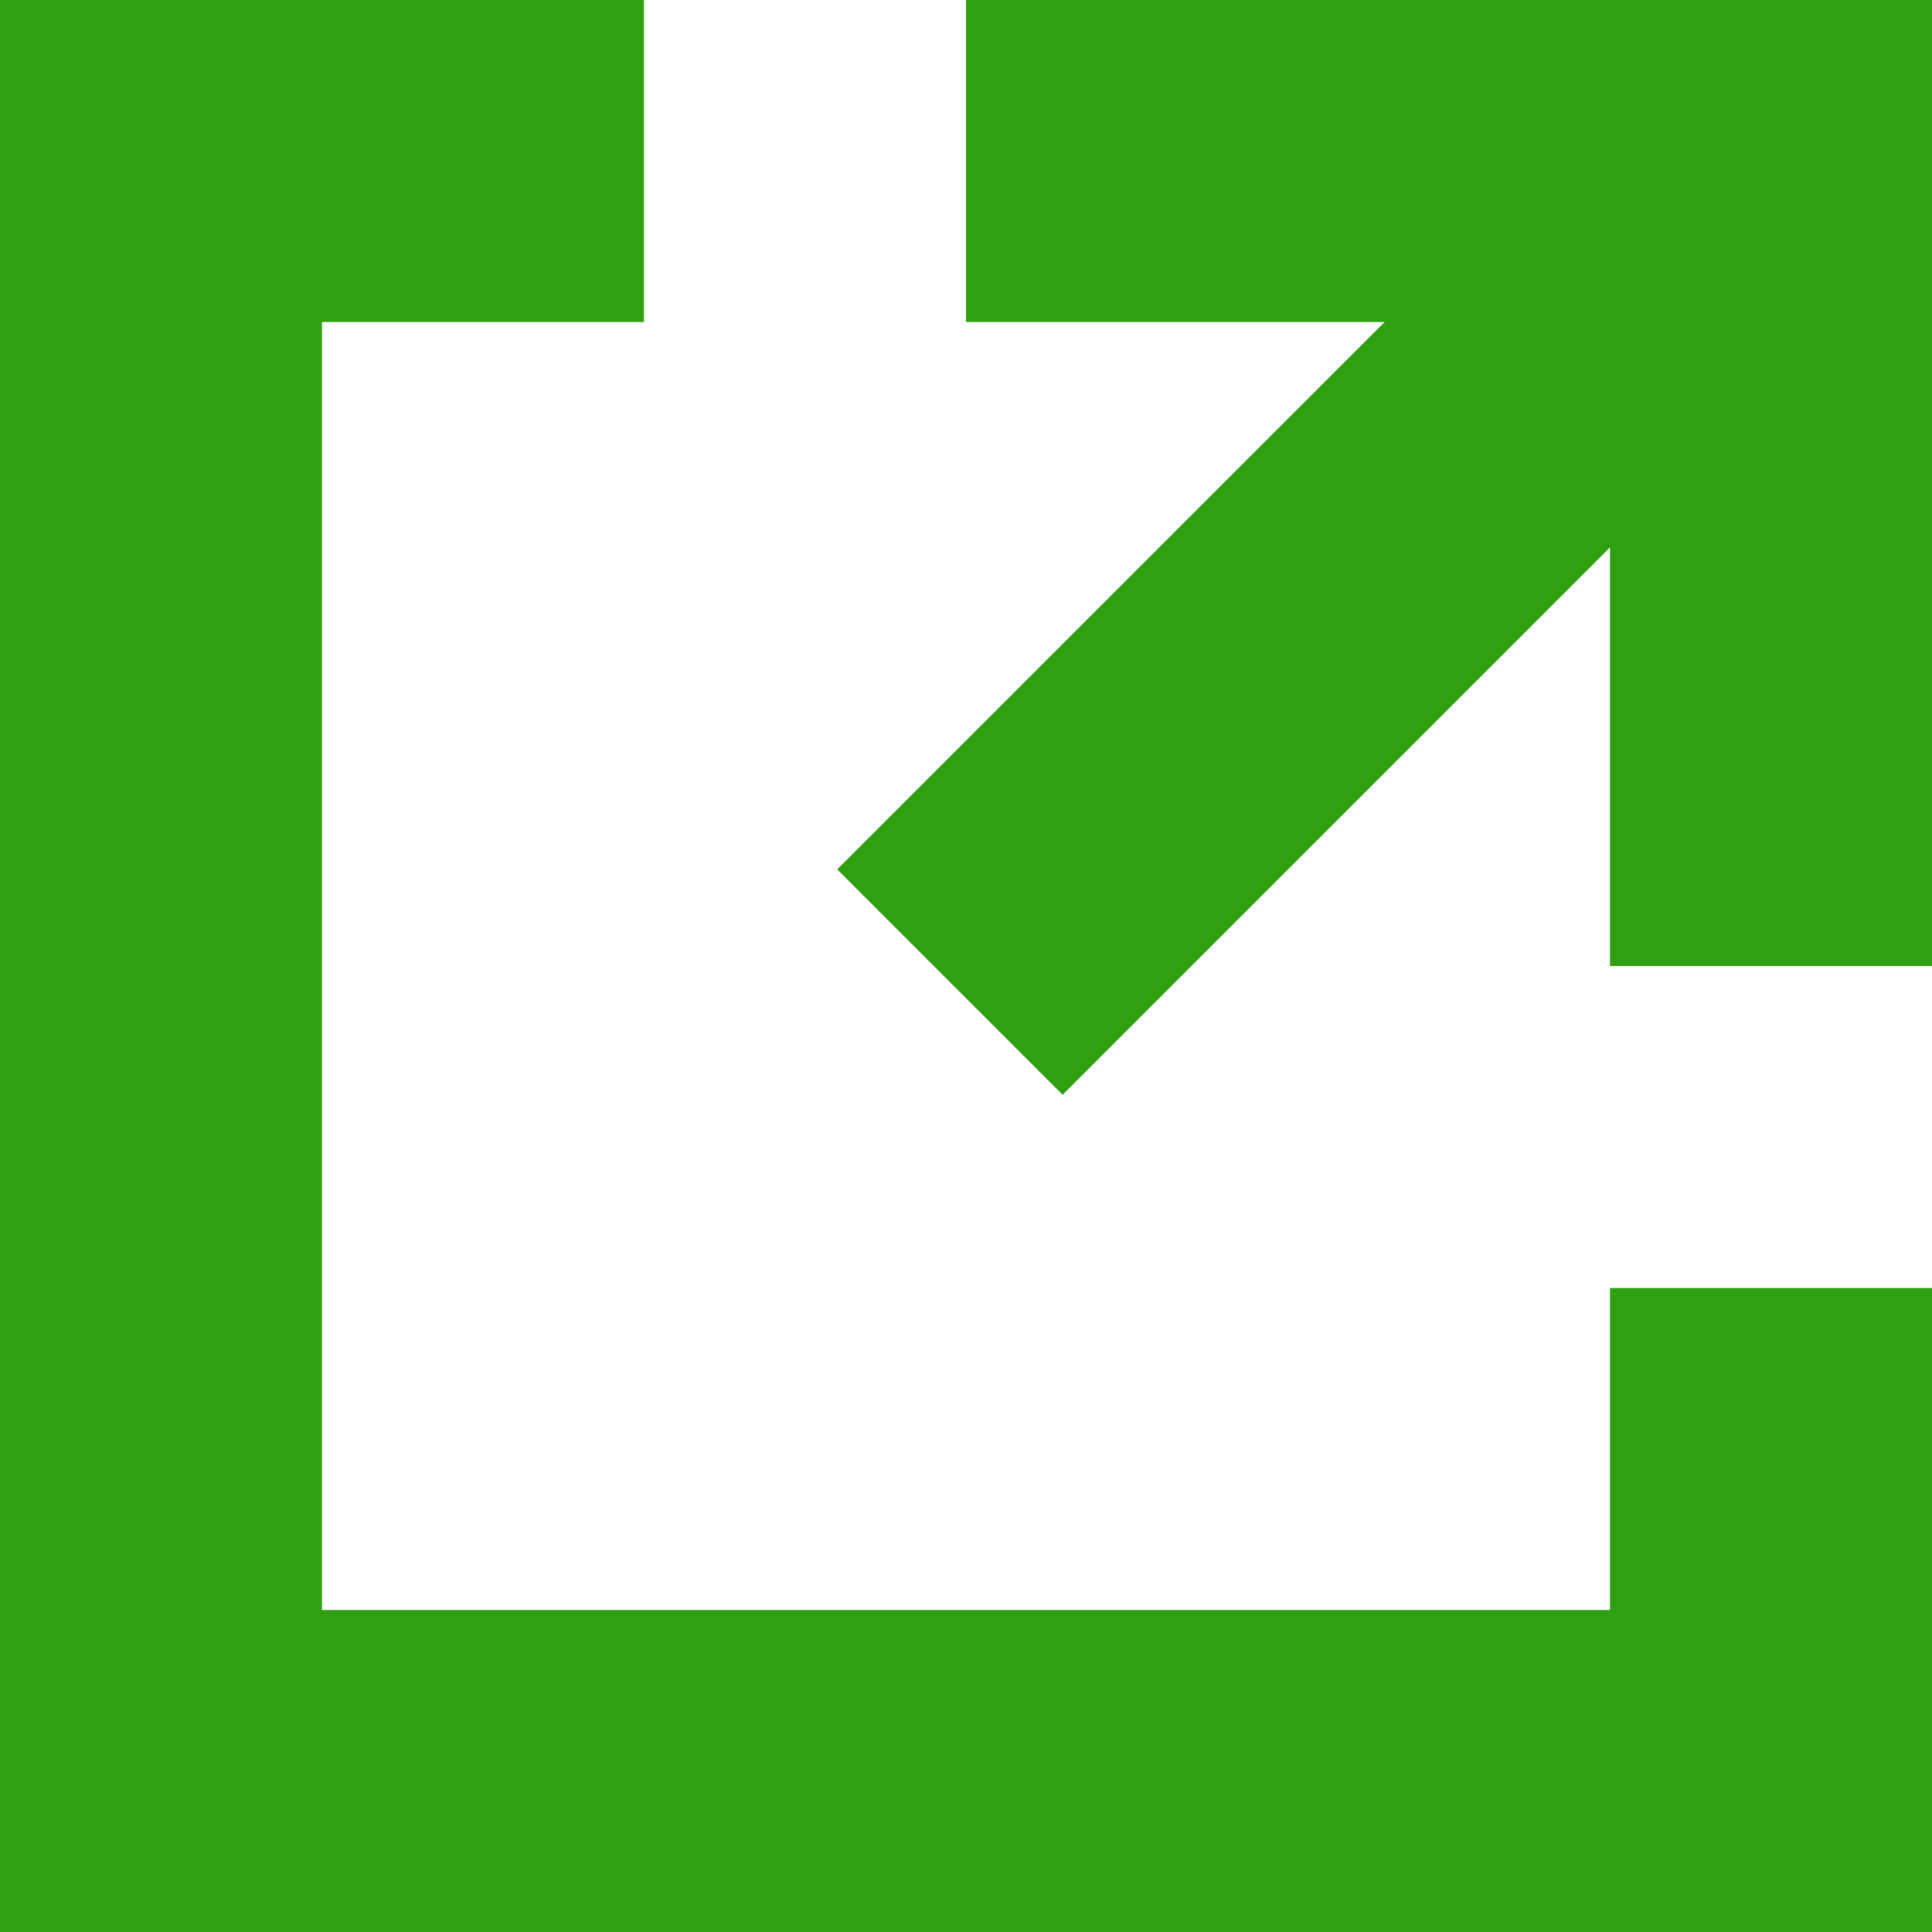
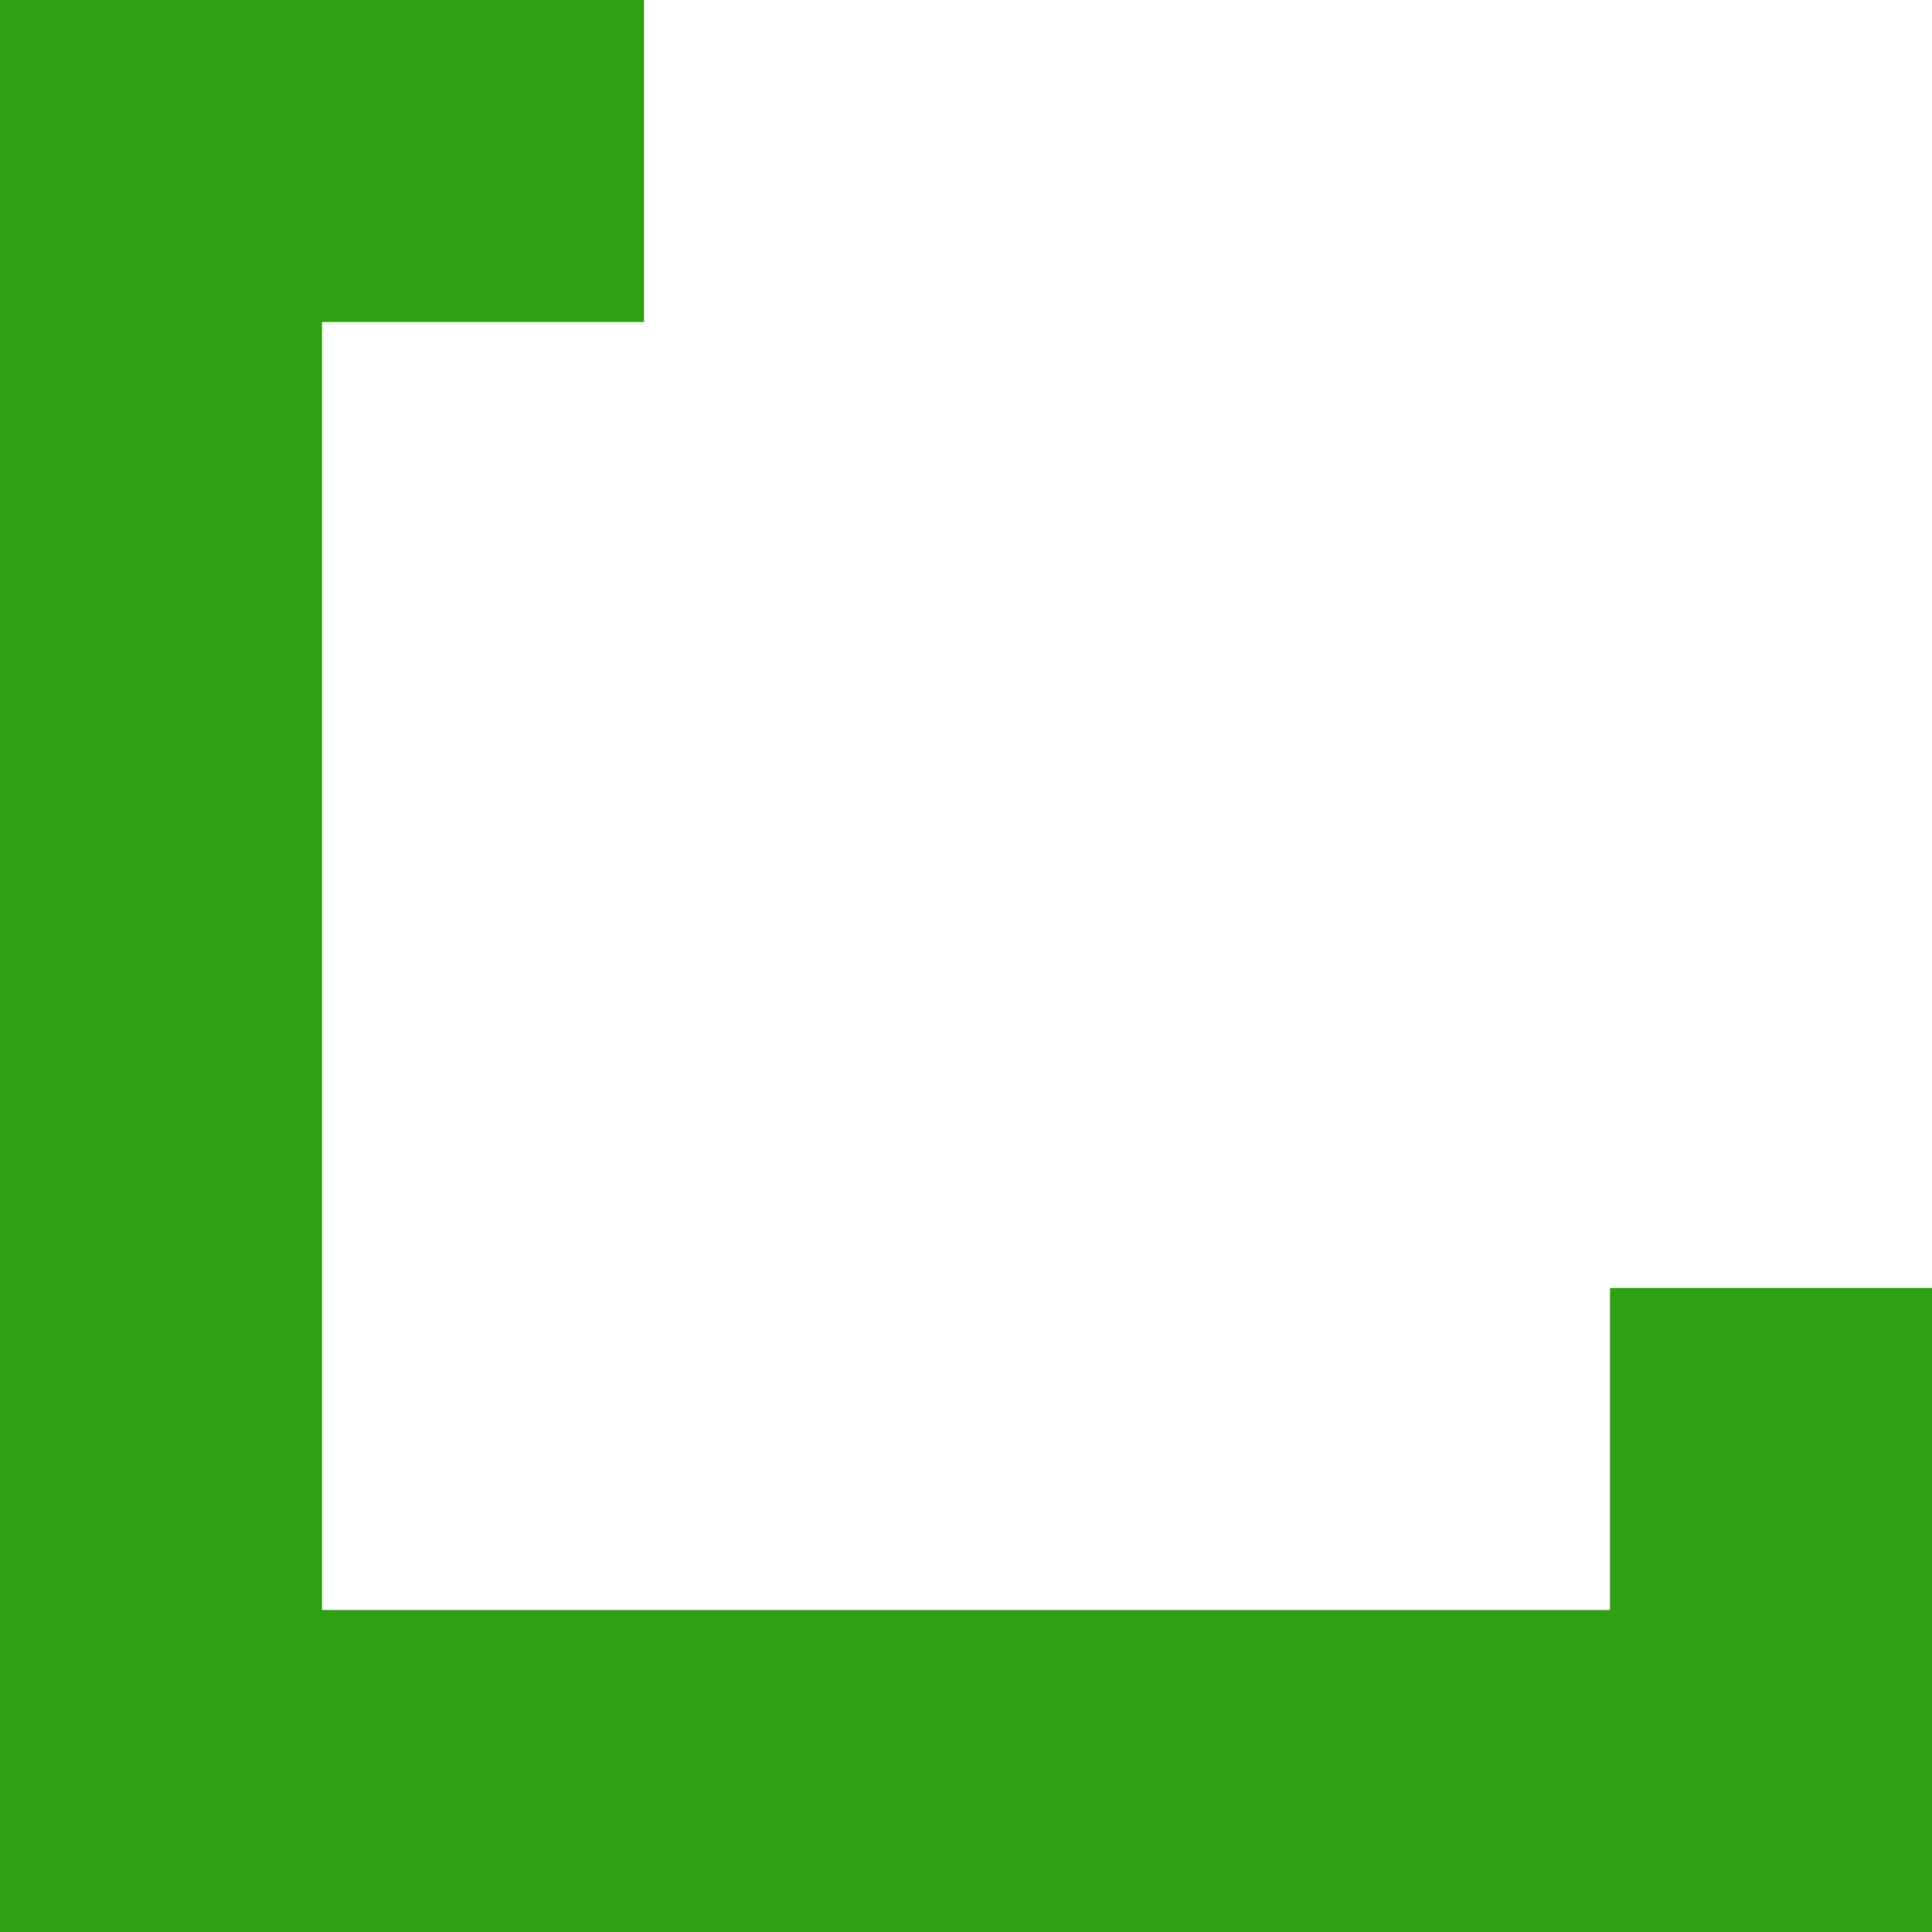
<svg xmlns="http://www.w3.org/2000/svg" version="1.1" id="Calque_1" x="0px" y="0px" viewBox="0 0 12 12" style="enable-background:new 0 0 12 12;" xml:space="preserve">
  <style type="text/css">
	.st0{fill:#30A013;}
</style>
  <polygon class="st0" points="10,8 10,10 2,10 2,2 4,2 4,0 2,0 1,0 0,0 0,12 1,12 2,12 10,12 12,12 12,10 12,8 " />
-   <polygon class="st0" points="10,0 6,0 6,2 8.6,2 5.2,5.4 6.6,6.8 10,3.4 10,6 12,6 12,2 12,0 " />
</svg>